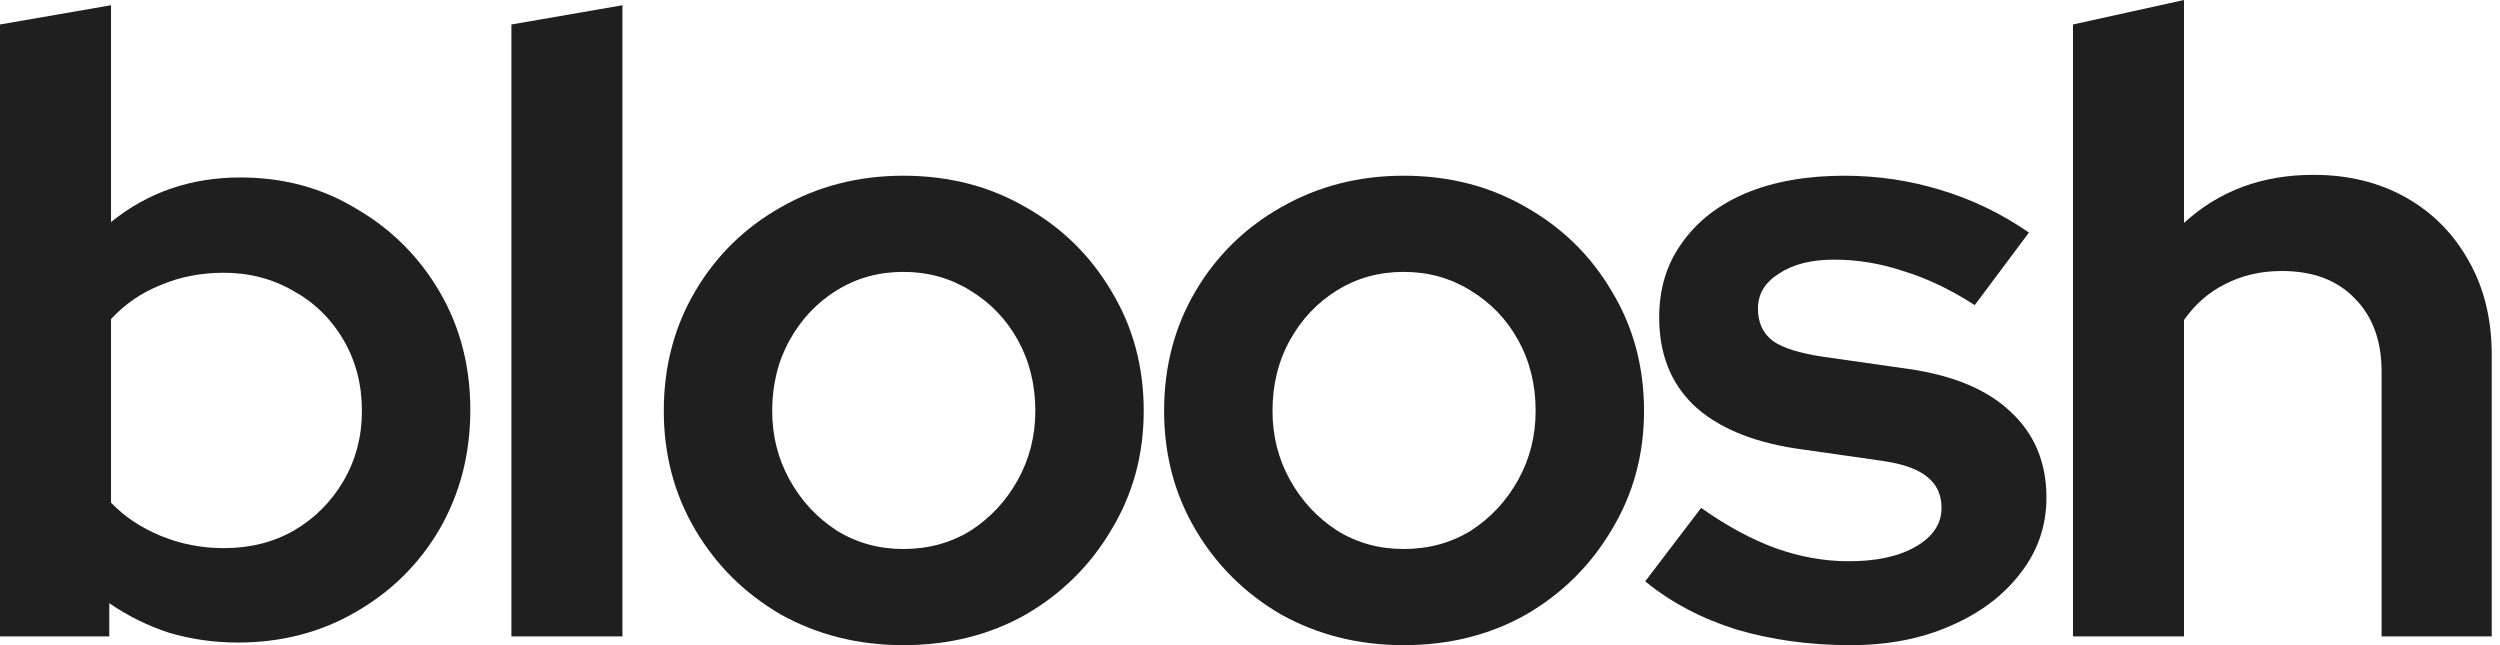
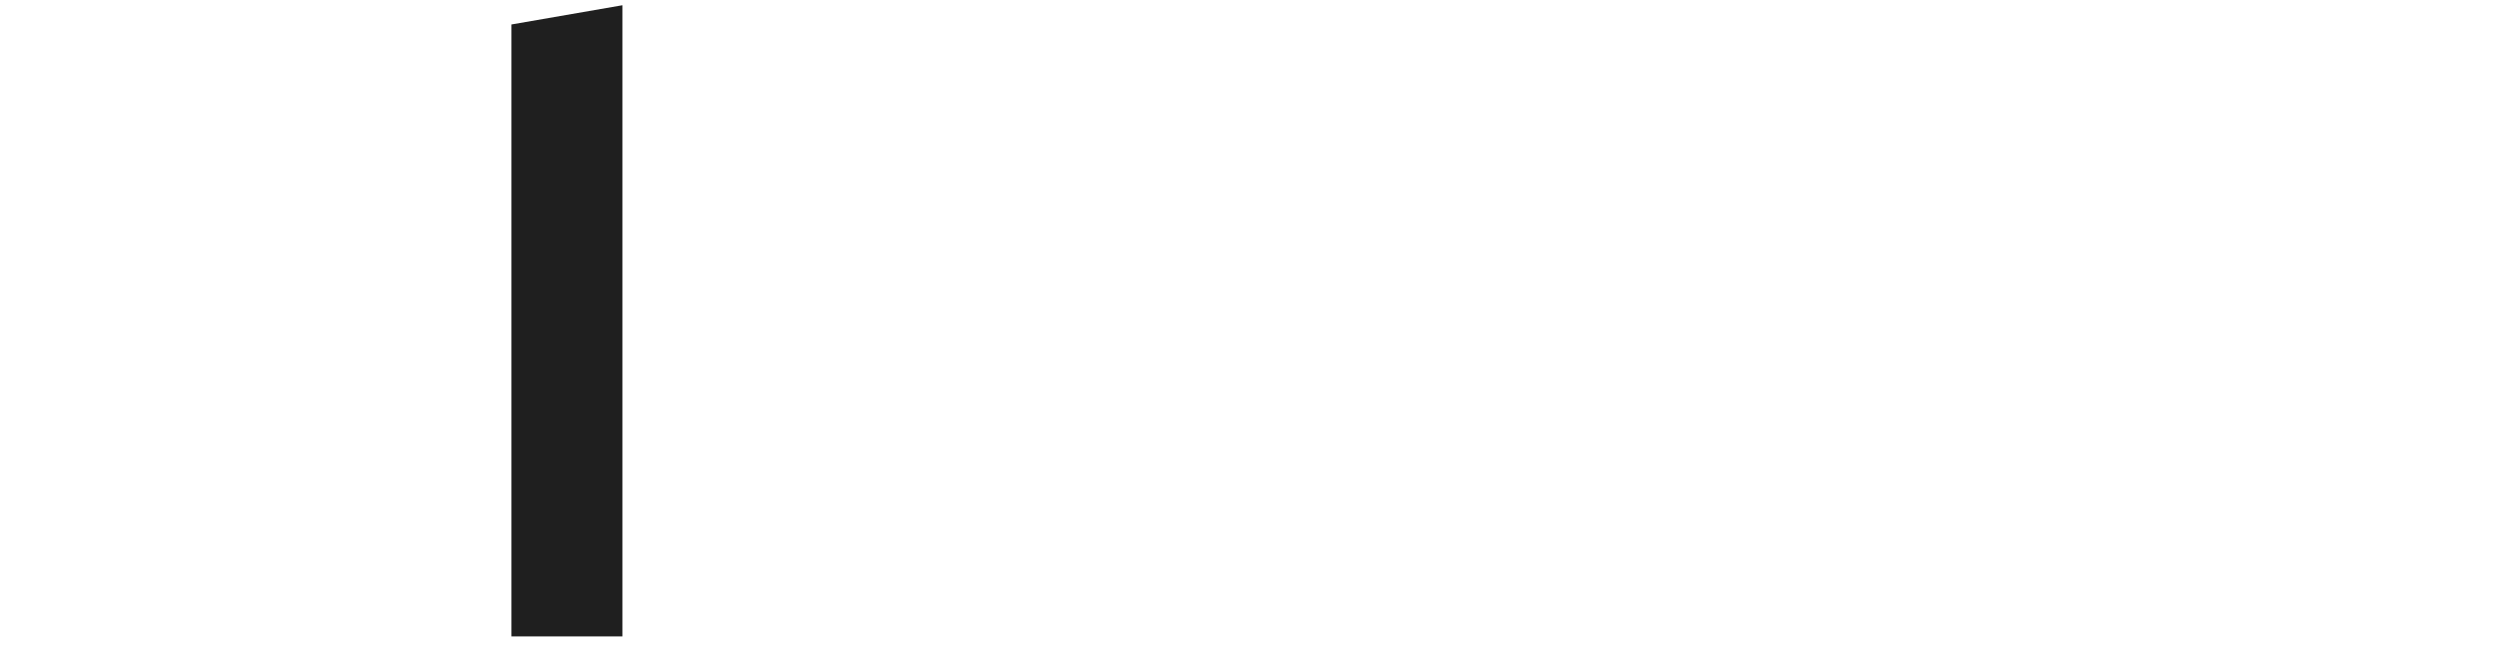
<svg xmlns="http://www.w3.org/2000/svg" width="186" height="48" viewBox="0 0 186 48" fill="none">
-   <path d="M154.23 47.35V1.821L162.49 0V16.585C165.092 14.201 168.301 13.008 172.116 13.008C174.718 13.008 177.016 13.572 179.011 14.699C181.005 15.827 182.566 17.409 183.694 19.447C184.821 21.442 185.385 23.762 185.385 26.407V47.35H177.19V27.642C177.19 25.344 176.518 23.523 175.173 22.179C173.873 20.835 172.073 20.163 169.775 20.163C168.214 20.163 166.805 20.488 165.547 21.138C164.333 21.745 163.314 22.634 162.49 23.805V47.35H154.23Z" fill="#1F1F1F" />
-   <path d="M137.686 48C134.65 48 131.81 47.61 129.165 46.829C126.564 46.005 124.309 44.813 122.401 43.252L126.564 37.789C128.472 39.133 130.314 40.13 132.092 40.781C133.913 41.431 135.734 41.756 137.556 41.756C139.637 41.756 141.306 41.388 142.564 40.65C143.821 39.913 144.45 38.959 144.45 37.789C144.45 36.791 144.081 36.011 143.344 35.447C142.65 34.883 141.523 34.493 139.962 34.276L133.588 33.366C130.249 32.846 127.713 31.762 125.978 30.114C124.287 28.466 123.442 26.298 123.442 23.61C123.442 21.485 124.005 19.642 125.133 18.081C126.26 16.477 127.843 15.241 129.881 14.374C131.962 13.507 134.412 13.073 137.23 13.073C139.659 13.073 142.022 13.42 144.32 14.114C146.661 14.808 148.873 15.87 150.954 17.301L146.921 22.699C145.1 21.528 143.322 20.683 141.588 20.163C139.897 19.599 138.184 19.317 136.45 19.317C134.759 19.317 133.393 19.664 132.352 20.358C131.312 21.008 130.791 21.875 130.791 22.959C130.791 24 131.16 24.802 131.897 25.366C132.634 25.886 133.87 26.276 135.604 26.537L141.978 27.447C145.317 27.924 147.854 28.986 149.588 30.634C151.366 32.282 152.255 34.407 152.255 37.008C152.255 39.133 151.604 41.019 150.304 42.667C149.046 44.314 147.312 45.615 145.1 46.569C142.932 47.523 140.461 48 137.686 48Z" fill="#1F1F1F" />
-   <path d="M104.43 48C101.091 48 98.056 47.241 95.324 45.724C92.636 44.163 90.511 42.06 88.95 39.415C87.389 36.77 86.609 33.821 86.609 30.569C86.609 27.274 87.389 24.303 88.95 21.659C90.511 19.014 92.636 16.932 95.324 15.415C98.056 13.854 101.091 13.073 104.43 13.073C107.812 13.073 110.847 13.854 113.536 15.415C116.224 16.932 118.349 19.014 119.91 21.659C121.514 24.303 122.316 27.274 122.316 30.569C122.316 33.821 121.514 36.77 119.91 39.415C118.349 42.06 116.224 44.163 113.536 45.724C110.847 47.241 107.812 48 104.43 48ZM104.43 40.846C106.294 40.846 107.964 40.39 109.438 39.48C110.912 38.526 112.083 37.268 112.95 35.707C113.817 34.146 114.251 32.434 114.251 30.569C114.251 28.618 113.817 26.862 112.95 25.301C112.083 23.74 110.891 22.504 109.373 21.593C107.899 20.683 106.251 20.228 104.43 20.228C102.609 20.228 100.961 20.683 99.487 21.593C98.013 22.504 96.842 23.74 95.975 25.301C95.107 26.862 94.674 28.618 94.674 30.569C94.674 32.434 95.107 34.146 95.975 35.707C96.842 37.268 98.013 38.526 99.487 39.48C100.961 40.39 102.609 40.846 104.43 40.846Z" fill="#1F1F1F" />
-   <path d="M67.207 48C63.868 48 60.833 47.241 58.101 45.724C55.413 44.163 53.288 42.06 51.727 39.415C50.166 36.77 49.386 33.821 49.386 30.569C49.386 27.274 50.166 24.303 51.727 21.659C53.288 19.014 55.413 16.932 58.101 15.415C60.833 13.854 63.868 13.073 67.207 13.073C70.589 13.073 73.624 13.854 76.312 15.415C79.001 16.932 81.126 19.014 82.686 21.659C84.291 24.303 85.093 27.274 85.093 30.569C85.093 33.821 84.291 36.77 82.686 39.415C81.126 42.06 79.001 44.163 76.312 45.724C73.624 47.241 70.589 48 67.207 48ZM67.207 40.846C69.071 40.846 70.741 40.39 72.215 39.48C73.689 38.526 74.86 37.268 75.727 35.707C76.594 34.146 77.028 32.434 77.028 30.569C77.028 28.618 76.594 26.862 75.727 25.301C74.86 23.74 73.668 22.504 72.15 21.593C70.676 20.683 69.028 20.228 67.207 20.228C65.386 20.228 63.738 20.683 62.264 21.593C60.789 22.504 59.619 23.74 58.752 25.301C57.884 26.862 57.451 28.618 57.451 30.569C57.451 32.434 57.884 34.146 58.752 35.707C59.619 37.268 60.789 38.526 62.264 39.48C63.738 40.39 65.386 40.846 67.207 40.846Z" fill="#1F1F1F" />
  <path d="M38.049 47.35V1.821L46.309 0.39V47.35H38.049Z" fill="#1F1F1F" />
-   <path d="M0 47.35V1.821L8.26 0.39V16.52C10.992 14.309 14.201 13.203 17.886 13.203C21.095 13.203 23.978 13.984 26.537 15.545C29.138 17.062 31.198 19.122 32.715 21.724C34.233 24.325 34.992 27.252 34.992 30.504C34.992 33.756 34.233 36.705 32.715 39.35C31.198 41.951 29.117 44.011 26.472 45.529C23.87 47.046 20.943 47.805 17.691 47.805C15.957 47.805 14.266 47.566 12.618 47.09C11.014 46.569 9.518 45.832 8.13 44.878V47.35H0ZM16.65 40.781C18.602 40.781 20.336 40.347 21.854 39.48C23.415 38.569 24.65 37.333 25.561 35.772C26.472 34.211 26.927 32.477 26.927 30.569C26.927 28.618 26.472 26.862 25.561 25.301C24.65 23.74 23.415 22.526 21.854 21.659C20.293 20.748 18.558 20.293 16.65 20.293C14.959 20.293 13.398 20.596 11.967 21.203C10.537 21.767 9.301 22.613 8.26 23.74V37.398C9.257 38.439 10.493 39.263 11.967 39.87C13.442 40.477 15.003 40.781 16.65 40.781Z" fill="#1F1F1F" />
</svg>